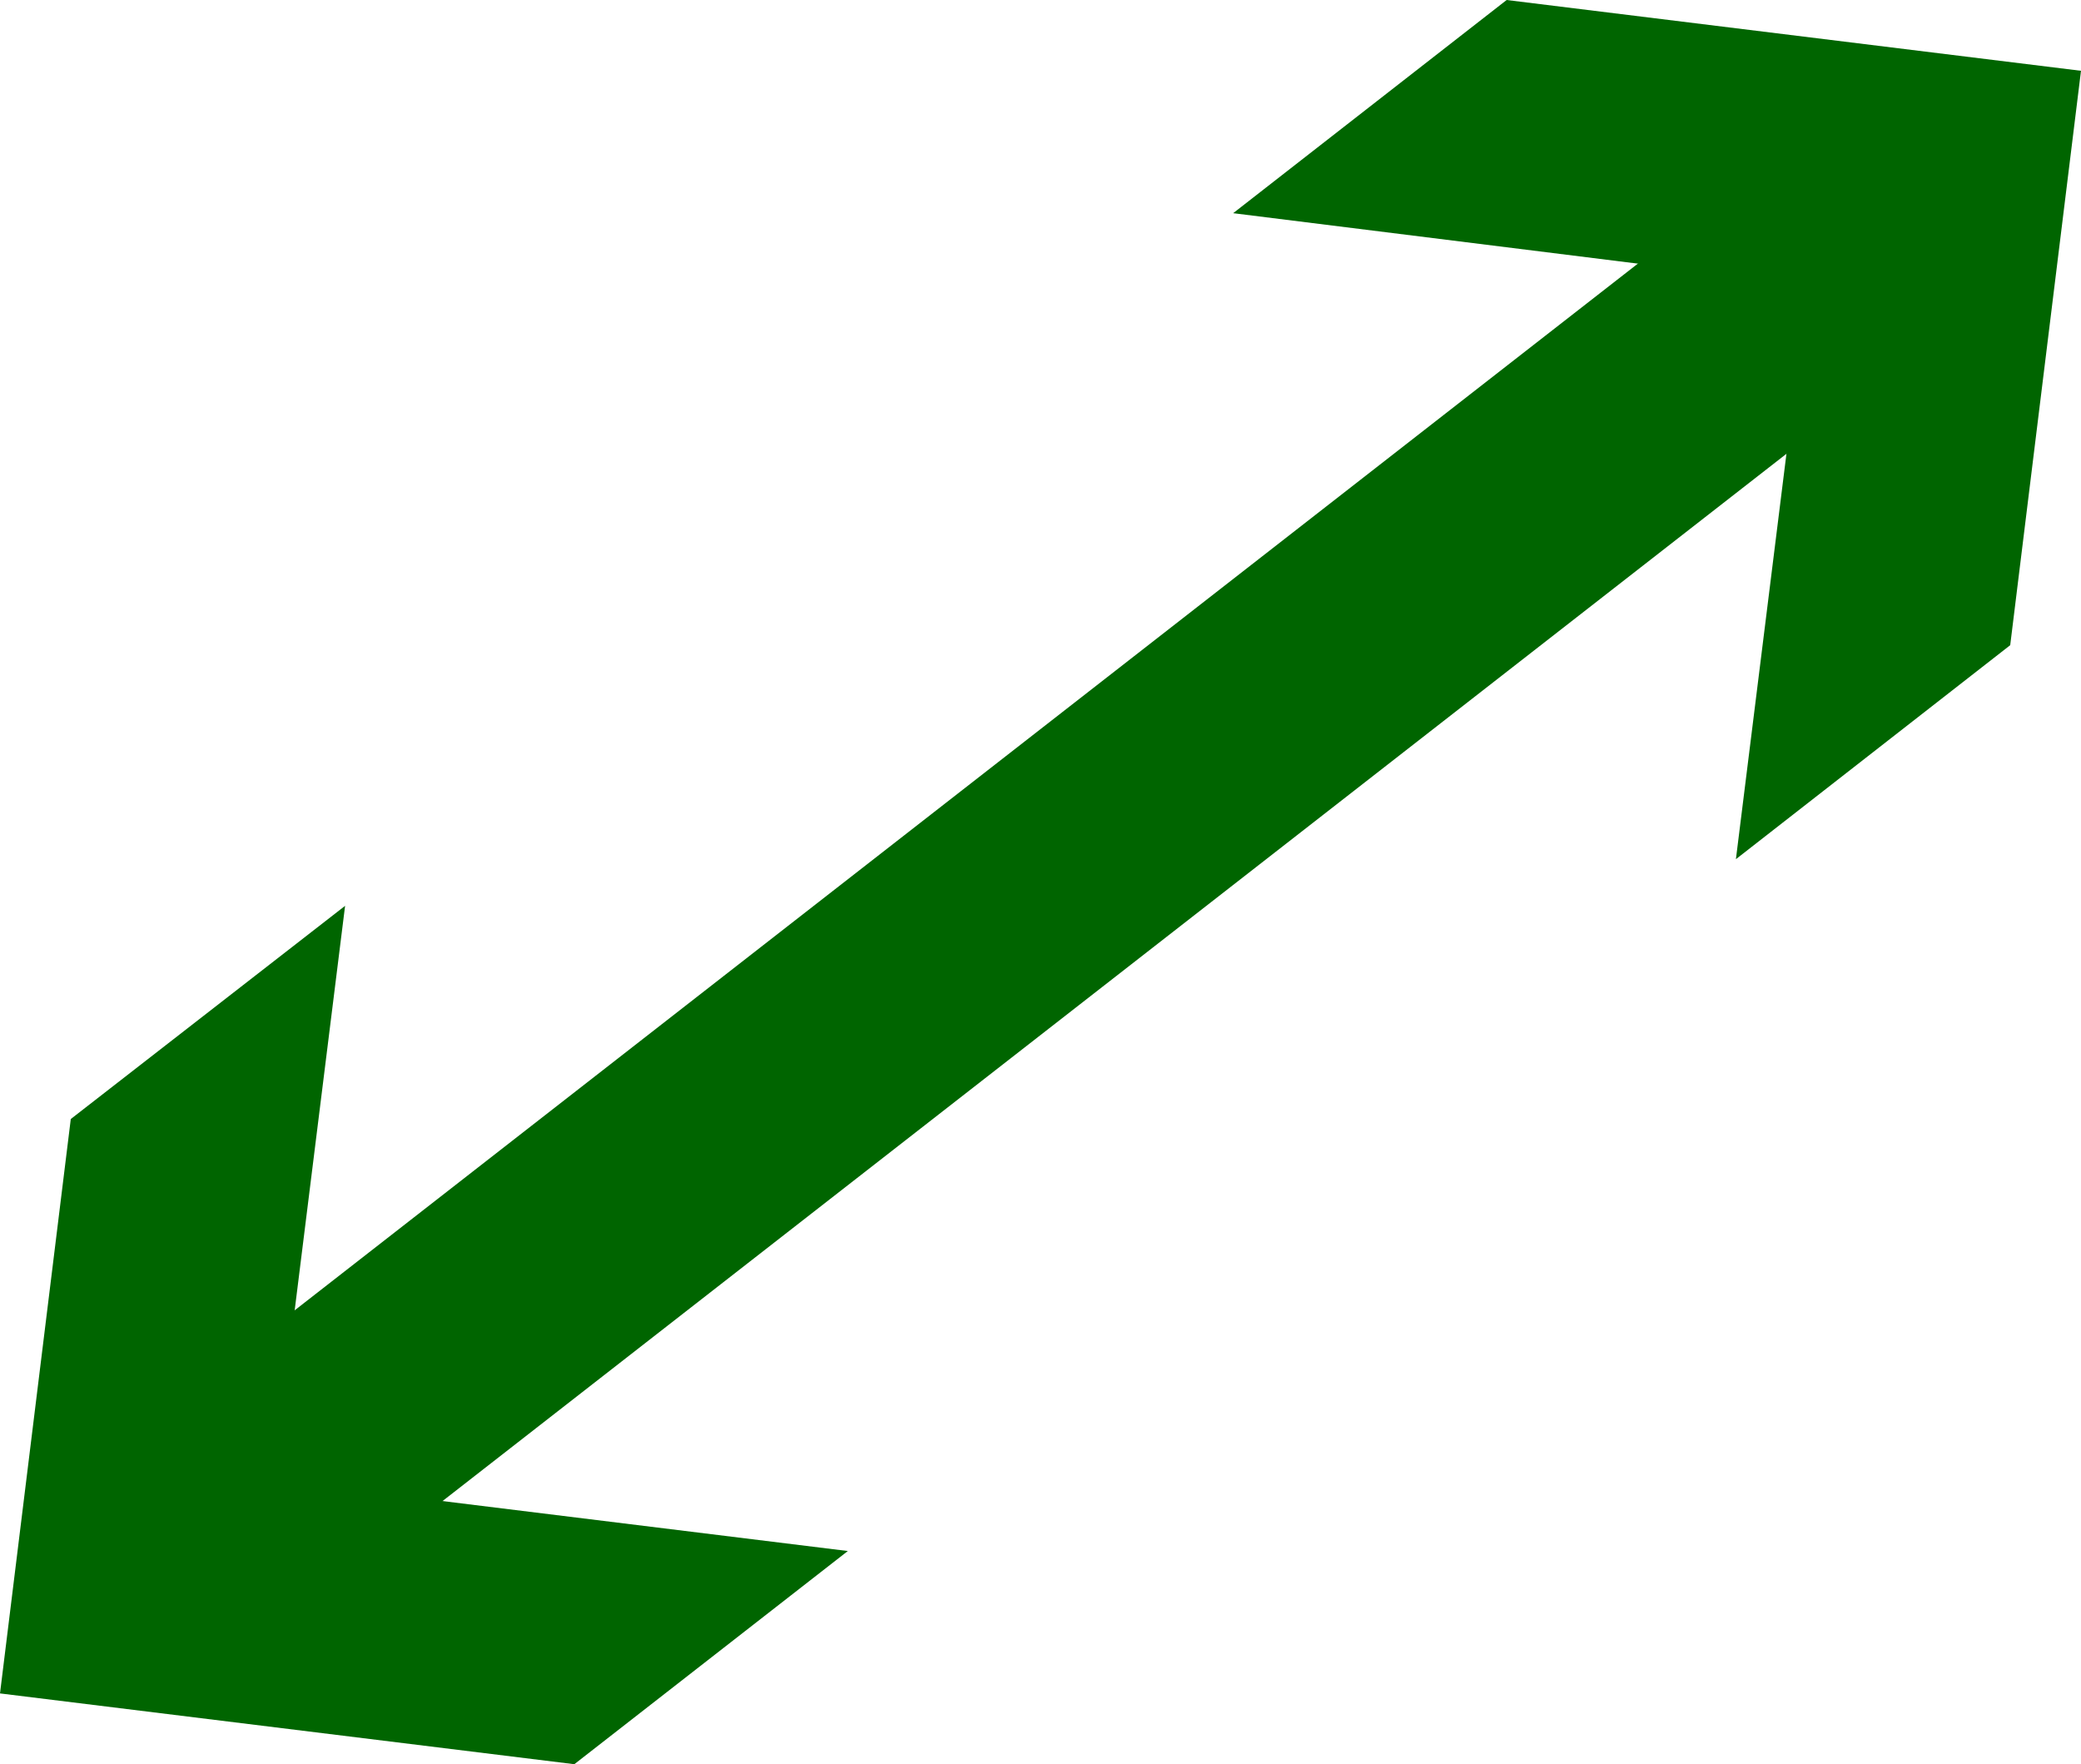
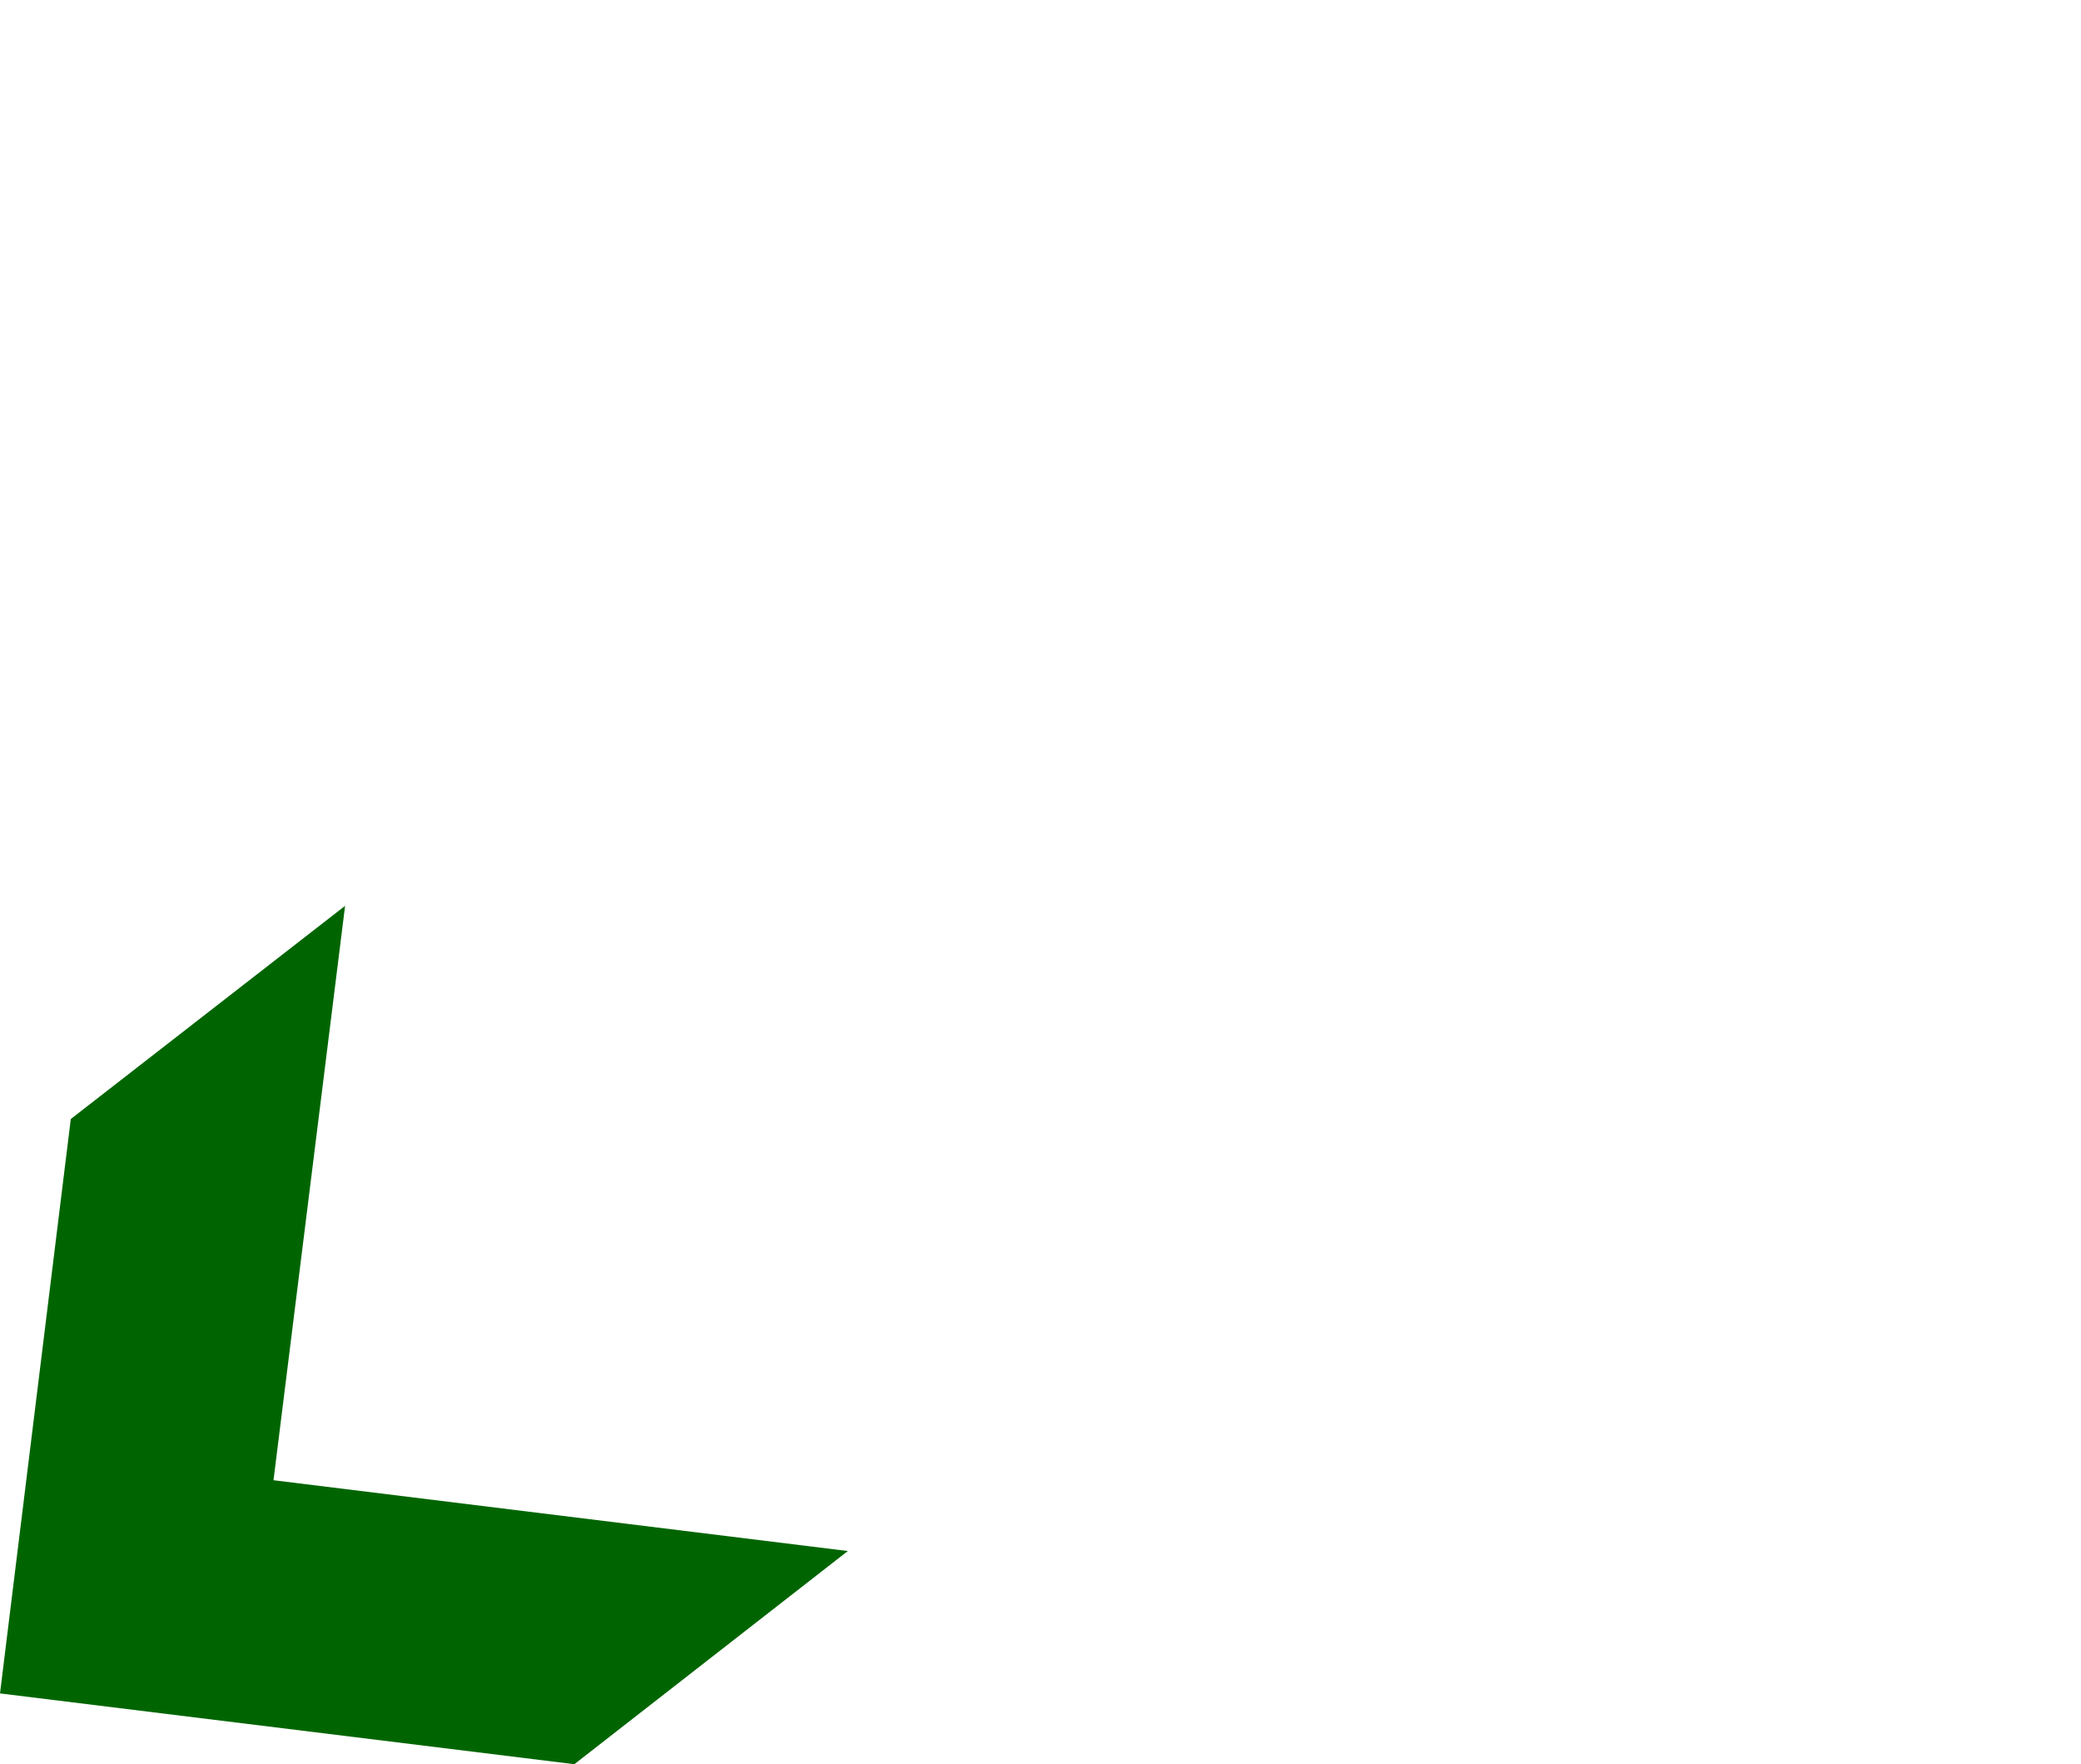
<svg xmlns="http://www.w3.org/2000/svg" id="Step_5_vectors" data-name="Step 5 vectors" viewBox="0 0 25.87 21.93">
-   <line x1="2.7" y1="18.94" x2="23.17" y2="2.99" fill="none" stroke="#006500" stroke-miterlimit="10" stroke-width="3" />
  <polygon points="10.54 19.28 3.4 18.4 4.29 11.26 .88 13.91 0 21.05 7.14 21.93 10.54 19.28" fill="#006500" />
-   <polygon points="21.58 10.68 22.47 3.54 15.33 2.65 18.73 0 25.87 .88 24.99 8.02 21.58 10.68" fill="#006500" />
</svg>